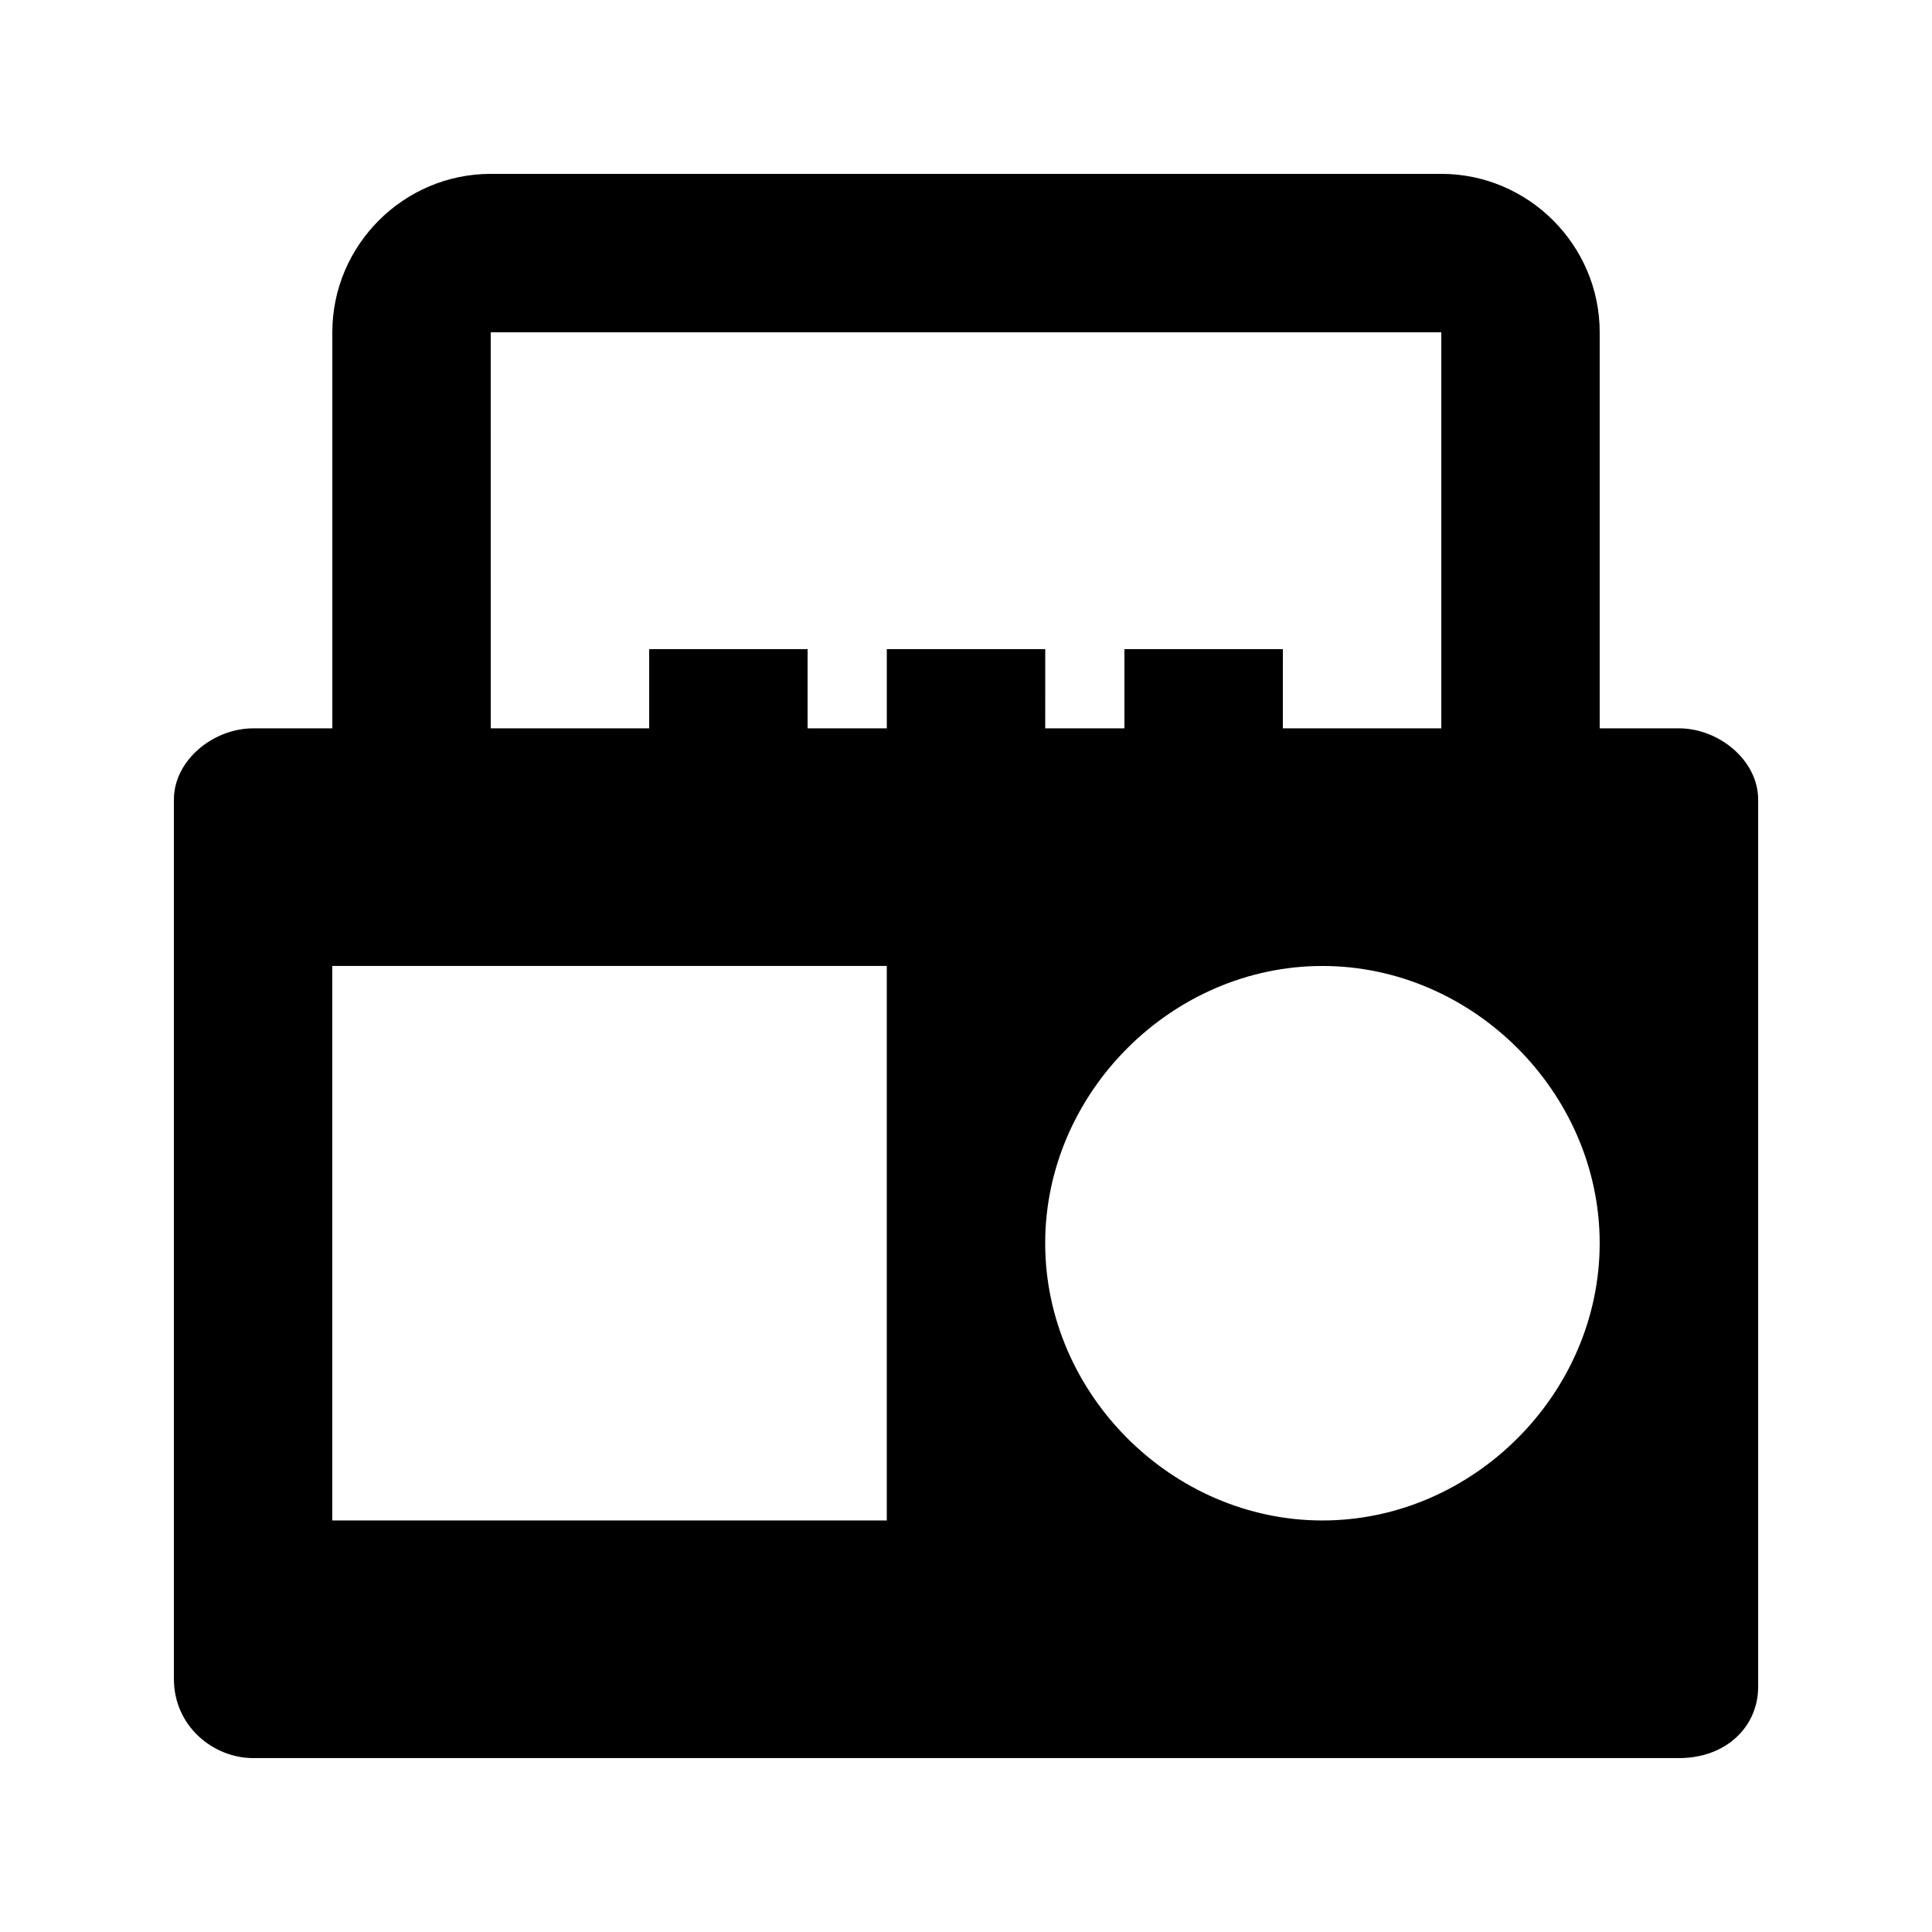
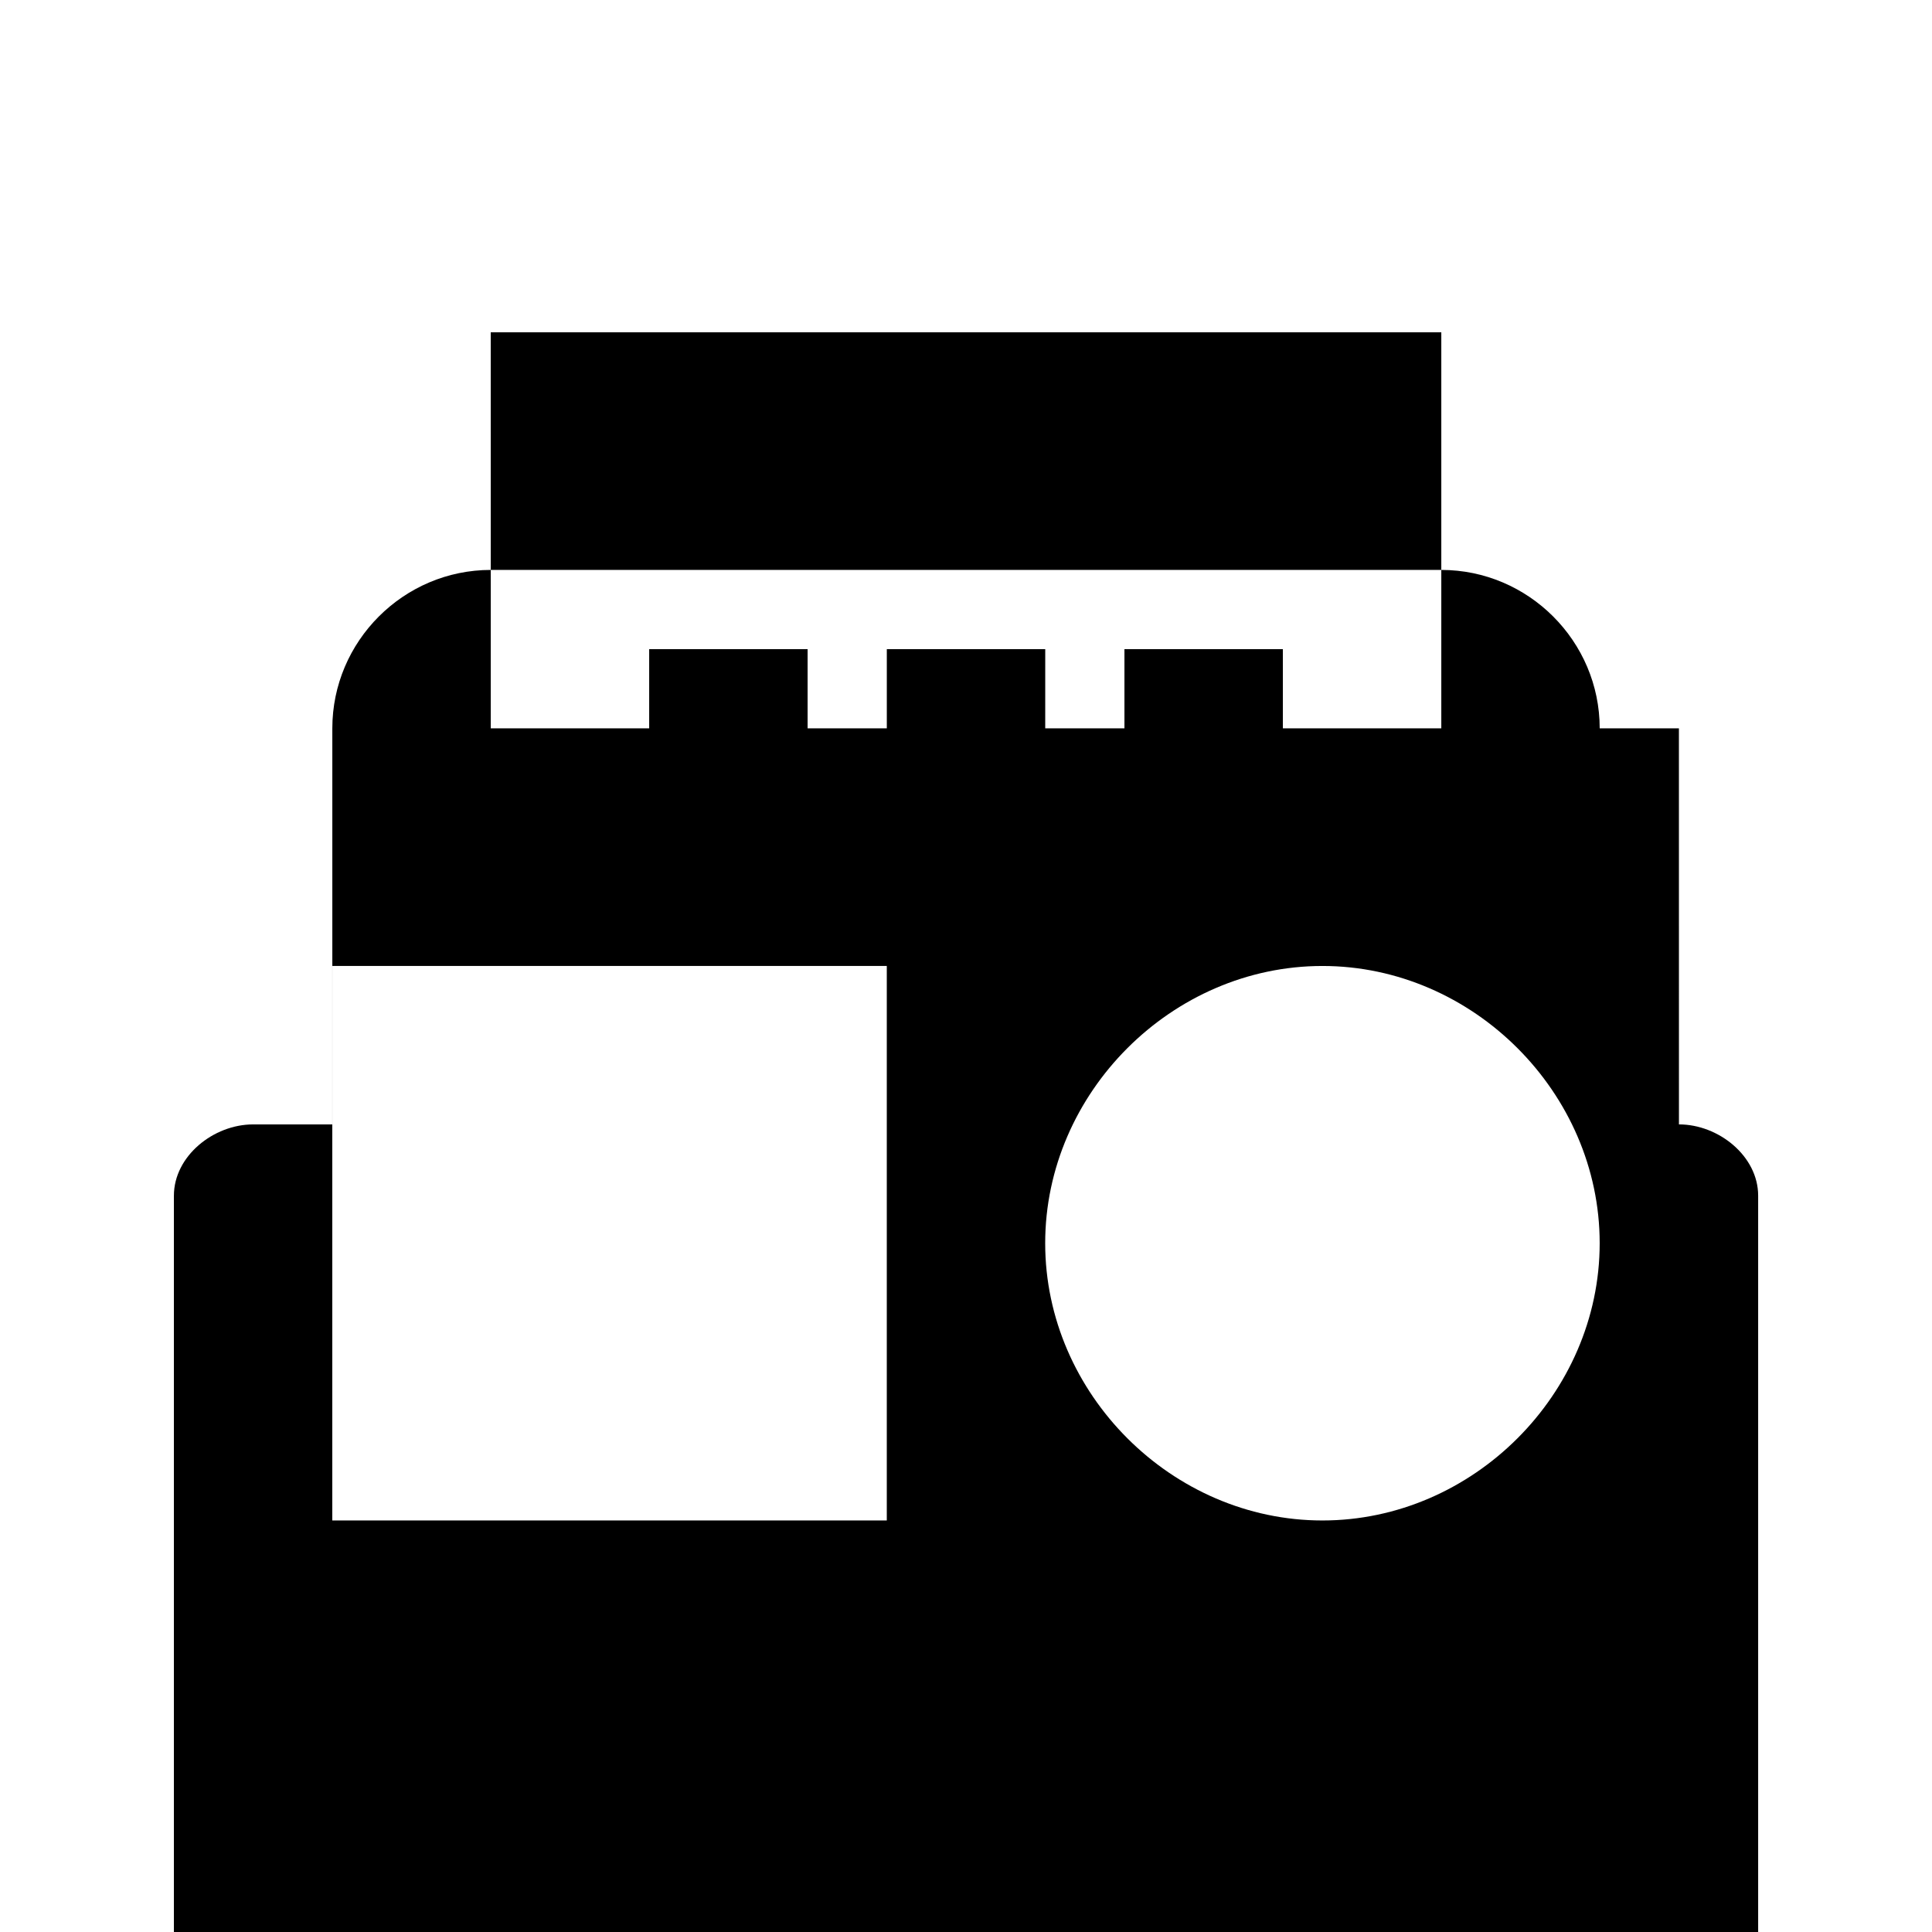
<svg xmlns="http://www.w3.org/2000/svg" fill="#000000" width="800px" height="800px" version="1.1" viewBox="144 144 512 512">
-   <path d="m588.93 337.02h-20.992v-104.96c0-23.09-18.895-41.984-41.984-41.984h-251.9c-23.094 0-41.984 18.895-41.984 41.984v104.96h-20.992c-10.496 0-20.992 8.395-20.992 18.891v233.01c0 12.598 10.496 20.992 20.992 20.992h377.86c12.594 0 20.992-8.398 20.992-18.895v-235.11c0-10.496-10.496-18.891-20.992-18.891zm-314.88-104.96h251.91v104.96h-41.984l-0.004-20.992h-41.984v20.992h-20.992l0.004-20.992h-41.984v20.992h-20.992v-20.992h-41.984v20.992h-41.984zm104.96 314.88h-146.95v-146.95h146.95zm115.45 0c-39.887 0-73.473-33.586-73.473-73.473s33.586-73.473 73.473-73.473c39.887 0 73.473 33.586 73.473 73.473s-33.586 73.473-73.473 73.473z" />
+   <path d="m588.93 337.02h-20.992c0-23.09-18.895-41.984-41.984-41.984h-251.9c-23.094 0-41.984 18.895-41.984 41.984v104.96h-20.992c-10.496 0-20.992 8.395-20.992 18.891v233.01c0 12.598 10.496 20.992 20.992 20.992h377.86c12.594 0 20.992-8.398 20.992-18.895v-235.11c0-10.496-10.496-18.891-20.992-18.891zm-314.88-104.96h251.91v104.96h-41.984l-0.004-20.992h-41.984v20.992h-20.992l0.004-20.992h-41.984v20.992h-20.992v-20.992h-41.984v20.992h-41.984zm104.96 314.88h-146.95v-146.95h146.95zm115.45 0c-39.887 0-73.473-33.586-73.473-73.473s33.586-73.473 73.473-73.473c39.887 0 73.473 33.586 73.473 73.473s-33.586 73.473-73.473 73.473z" />
</svg>